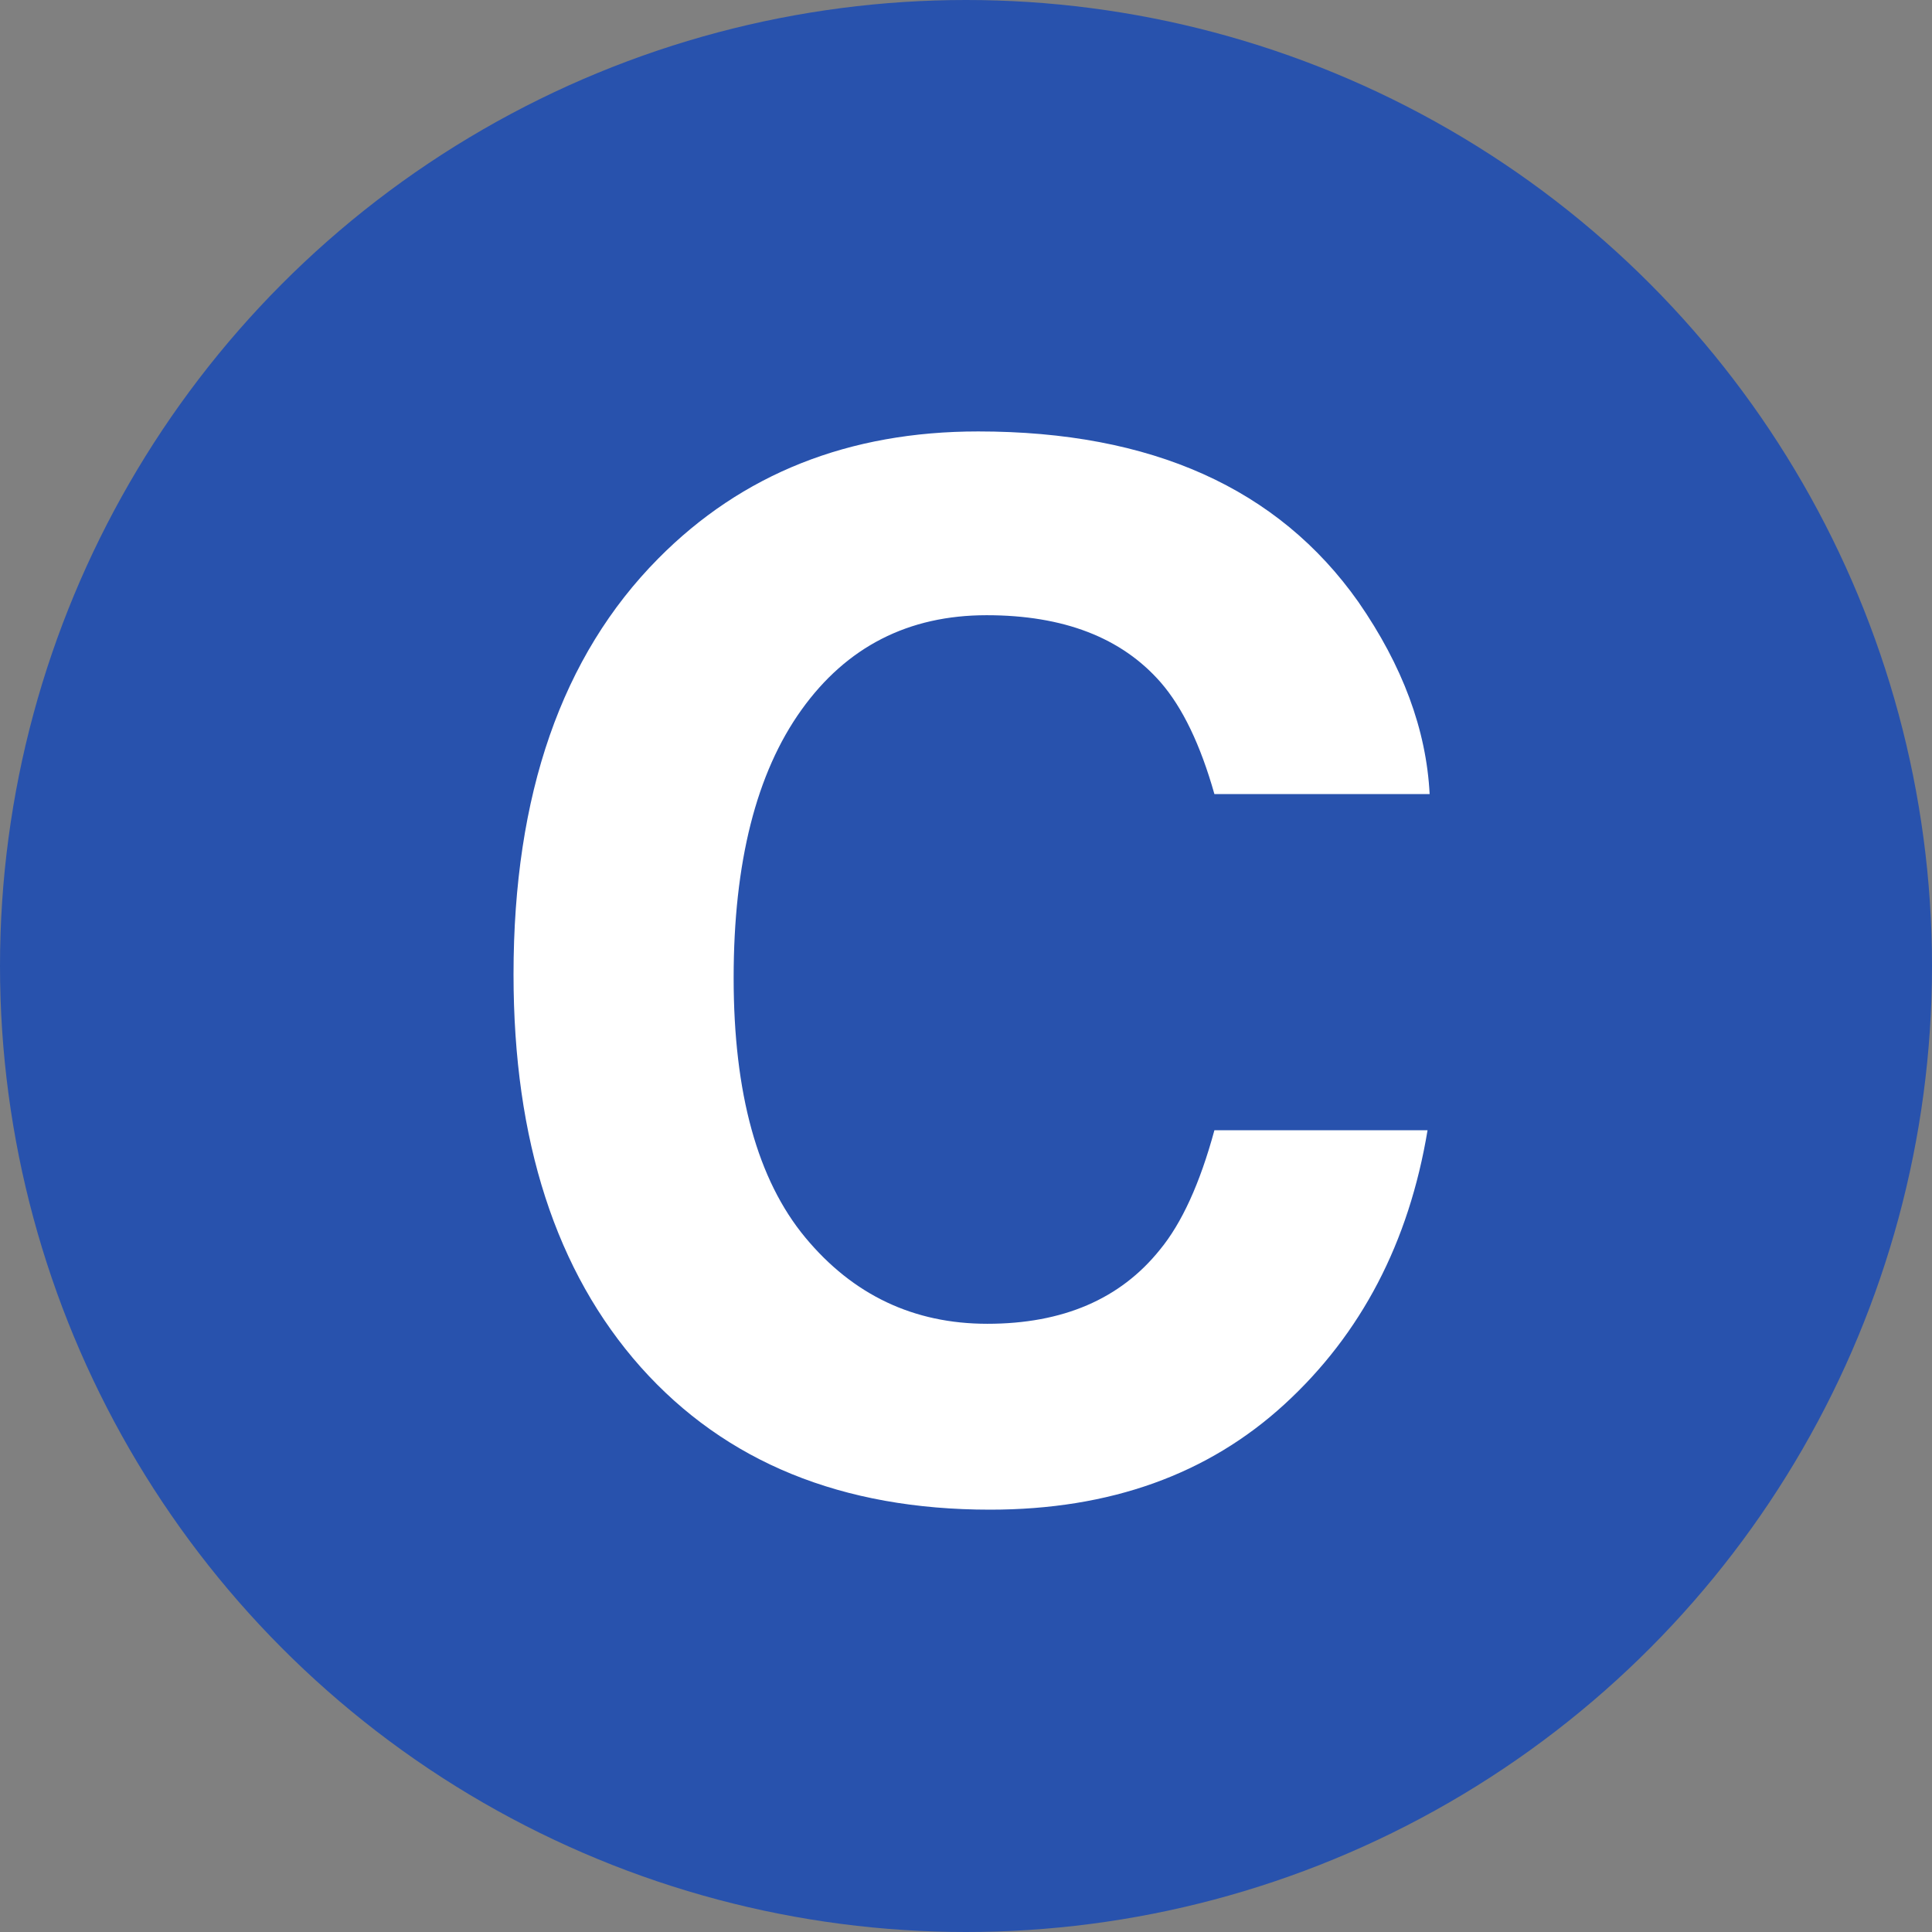
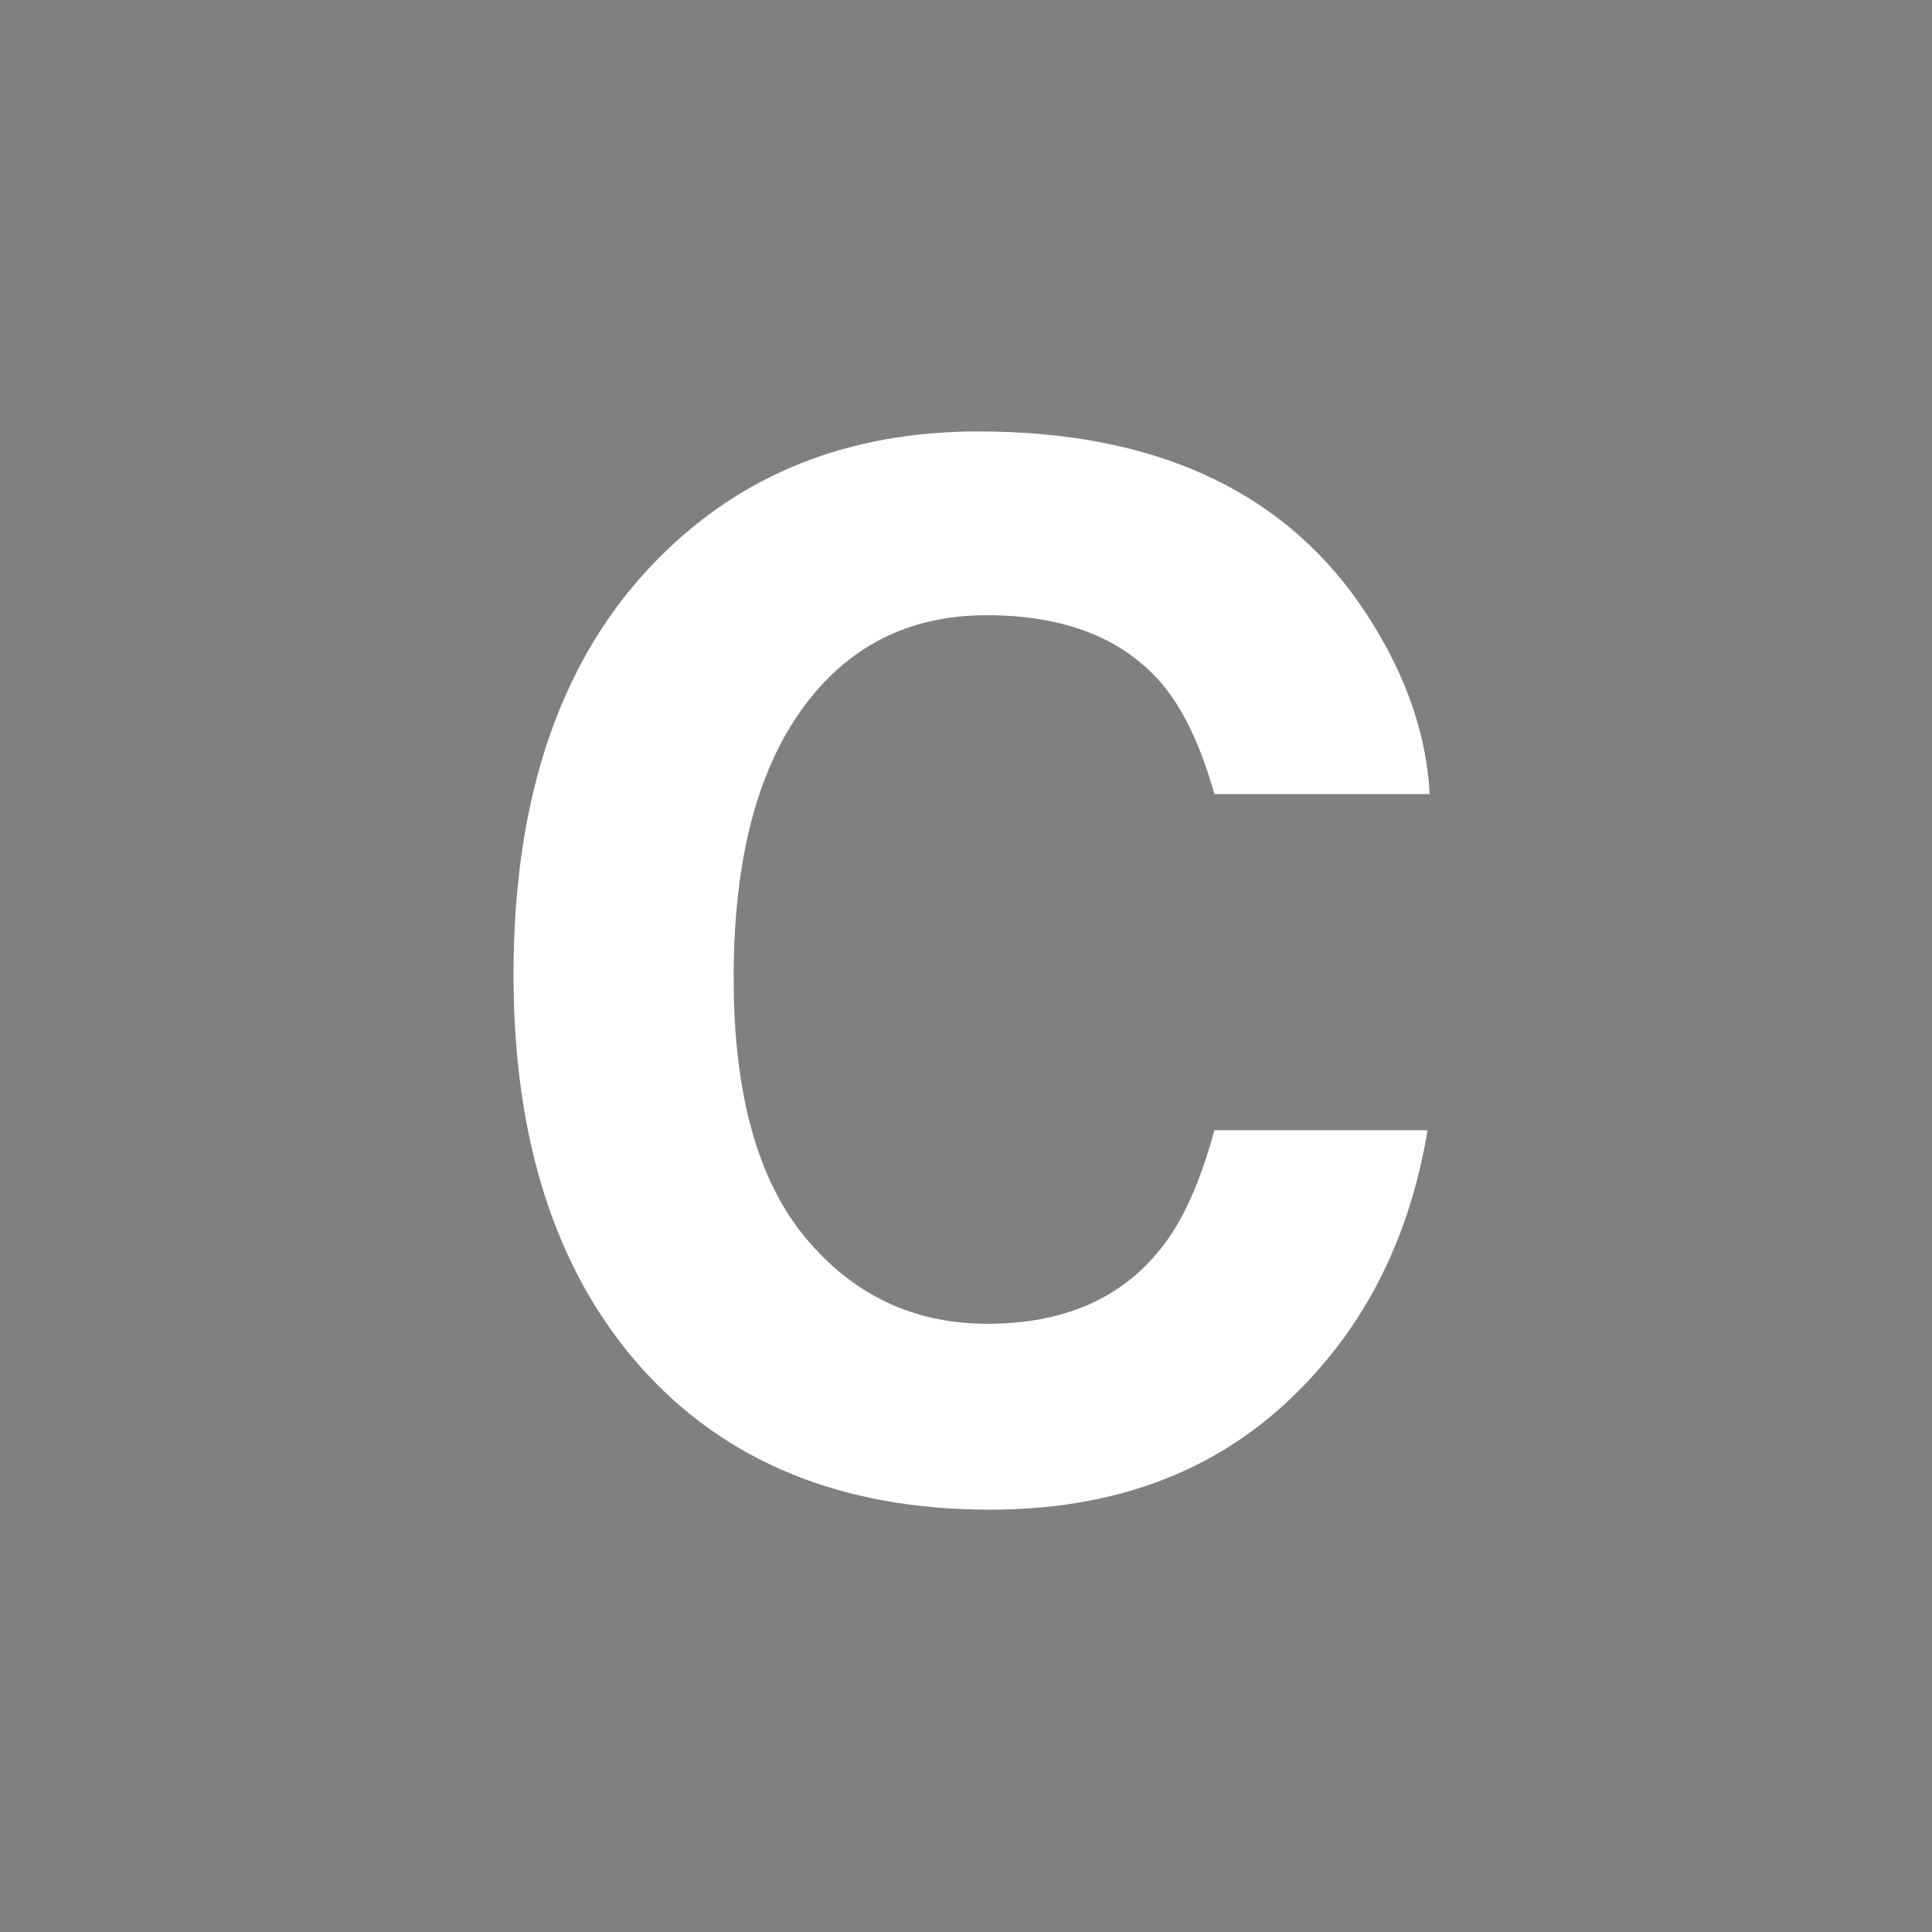
<svg xmlns="http://www.w3.org/2000/svg" width="100%" height="100%" viewBox="0 0 90 90" version="1.1" style="fill-rule:evenodd;clip-rule:evenodd;stroke-linejoin:round;stroke-miterlimit:1.414;">
  <rect x="0" y="0" width="90" height="90" fill="#808080" stroke="none" />
  <g id="C">
-     <circle cx="45" cy="45" r="45" style="fill:rgb(40,82,173);" />
    <path d="M30.661,26.022C34.567,22.073 39.537,20.098 45.57,20.098C53.643,20.098 59.545,22.745 63.278,28.04C65.34,31.014 66.446,33.997 66.598,36.992L56.572,36.992C55.921,34.692 55.086,32.956 54.066,31.784C52.243,29.701 49.541,28.659 45.96,28.659C42.315,28.659 39.439,30.129 37.334,33.07C35.229,36.01 34.176,40.171 34.176,45.553C34.176,50.935 35.289,54.966 37.513,57.647C39.737,60.327 42.564,61.667 45.993,61.667C49.508,61.667 52.189,60.517 54.033,58.216C55.053,56.979 55.9,55.124 56.572,52.65L66.501,52.65C65.633,57.88 63.414,62.133 59.844,65.41C56.274,68.687 51.7,70.326 46.123,70.326C39.222,70.326 33.797,68.112 29.847,63.685C25.897,59.236 23.922,53.138 23.922,45.391C23.922,37.014 26.169,30.558 30.661,26.022Z" style="fill:white;fill-rule:nonzero;" />
  </g>
</svg>